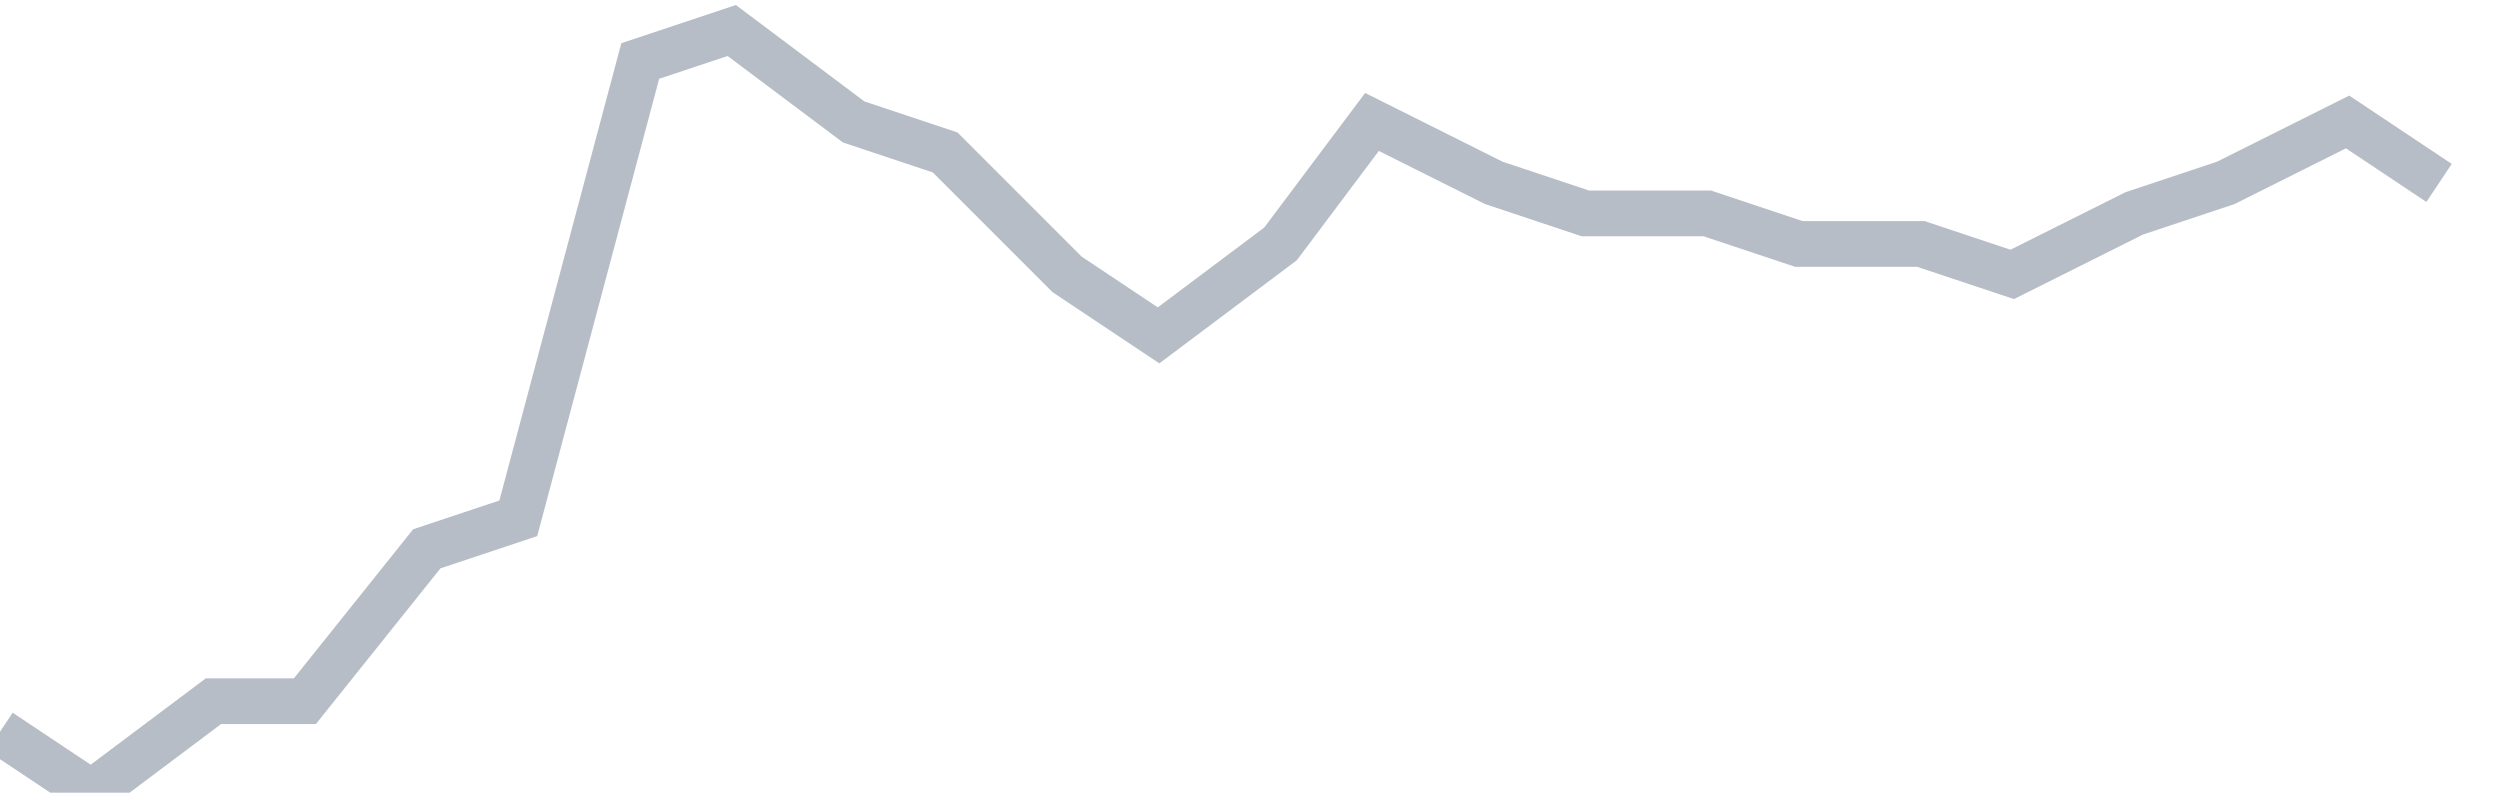
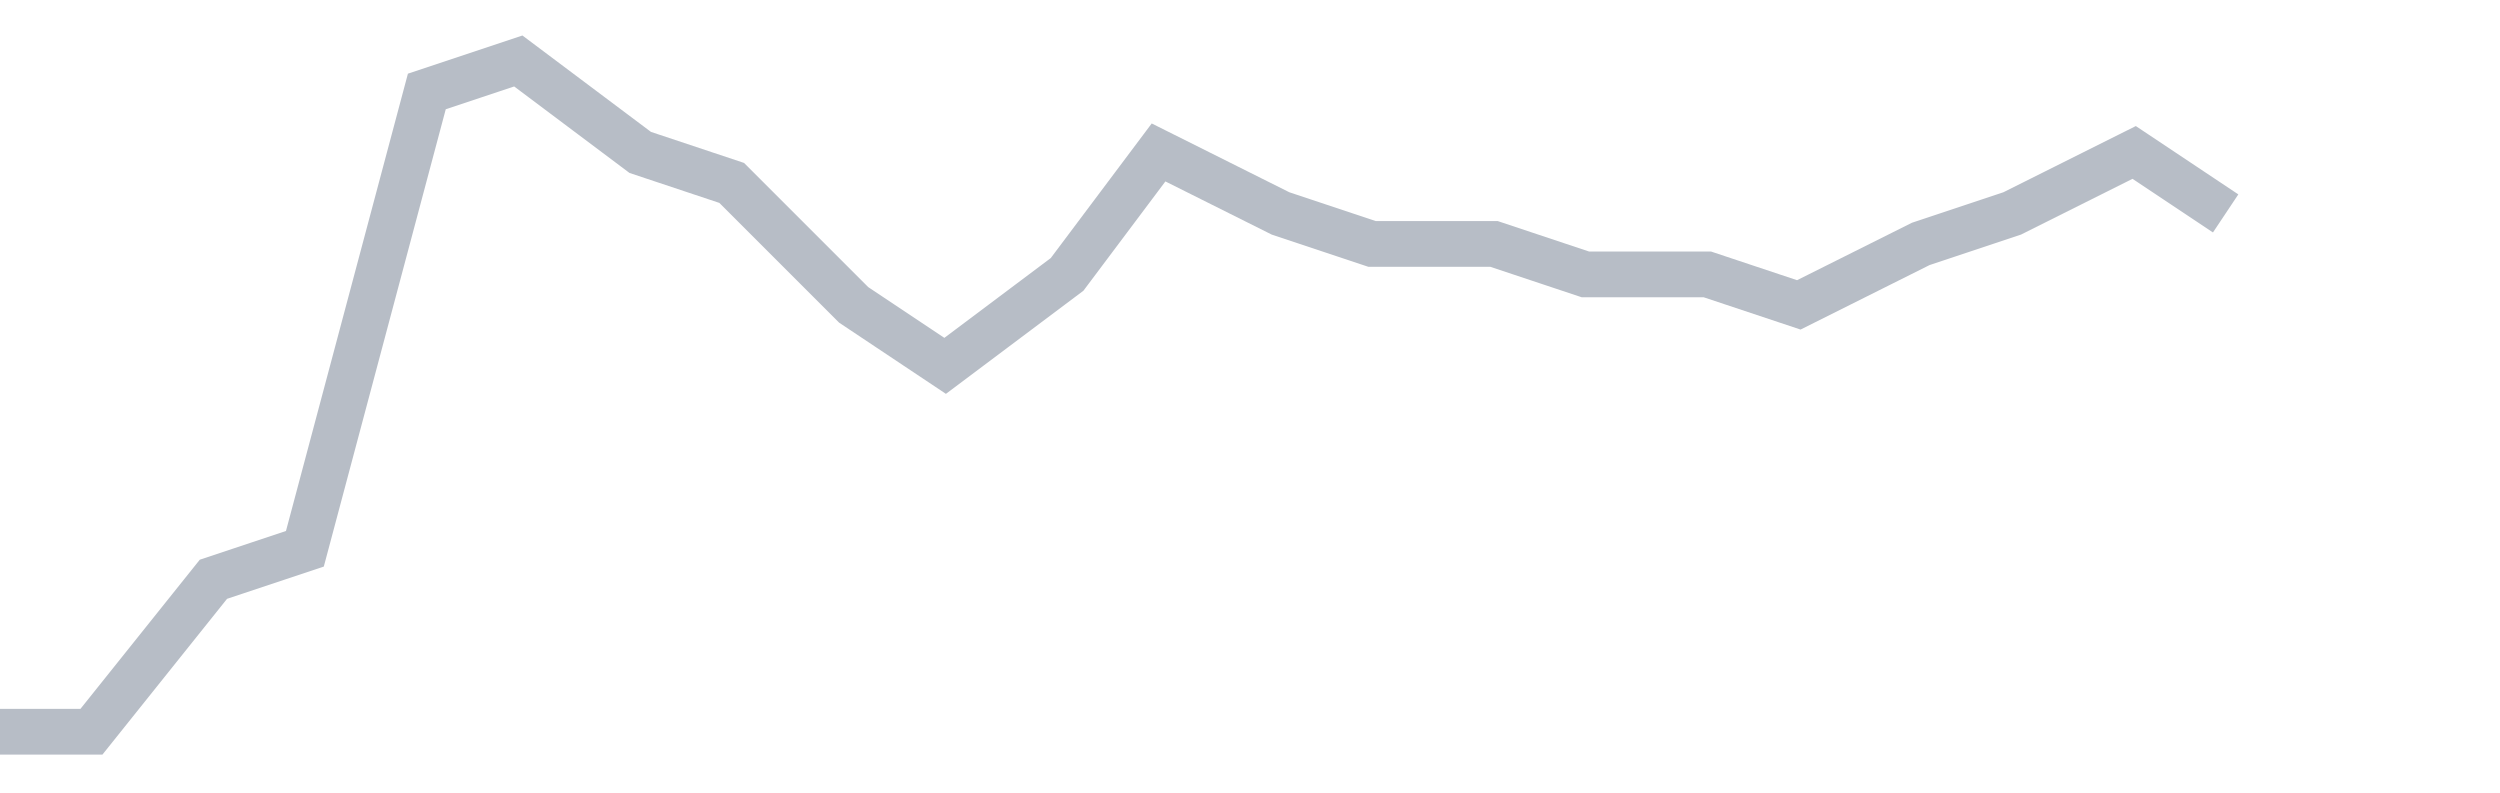
<svg xmlns="http://www.w3.org/2000/svg" width="82" height="26" fill="none">
-   <path d="M0 24l3 2 4-3h3l4-5 3-1 4-15 3-1 4 3 3 1 4 4 3 2 4-3 3-4 4 2 3 1h4l3 1h4l3 1 4-2 3-1 4-2 3 2" stroke="#B7BDC6" stroke-width="1.5" />
+   <path d="M0 24h3l4-5 3-1 4-15 3-1 4 3 3 1 4 4 3 2 4-3 3-4 4 2 3 1h4l3 1h4l3 1 4-2 3-1 4-2 3 2" stroke="#B7BDC6" stroke-width="1.5" />
</svg>